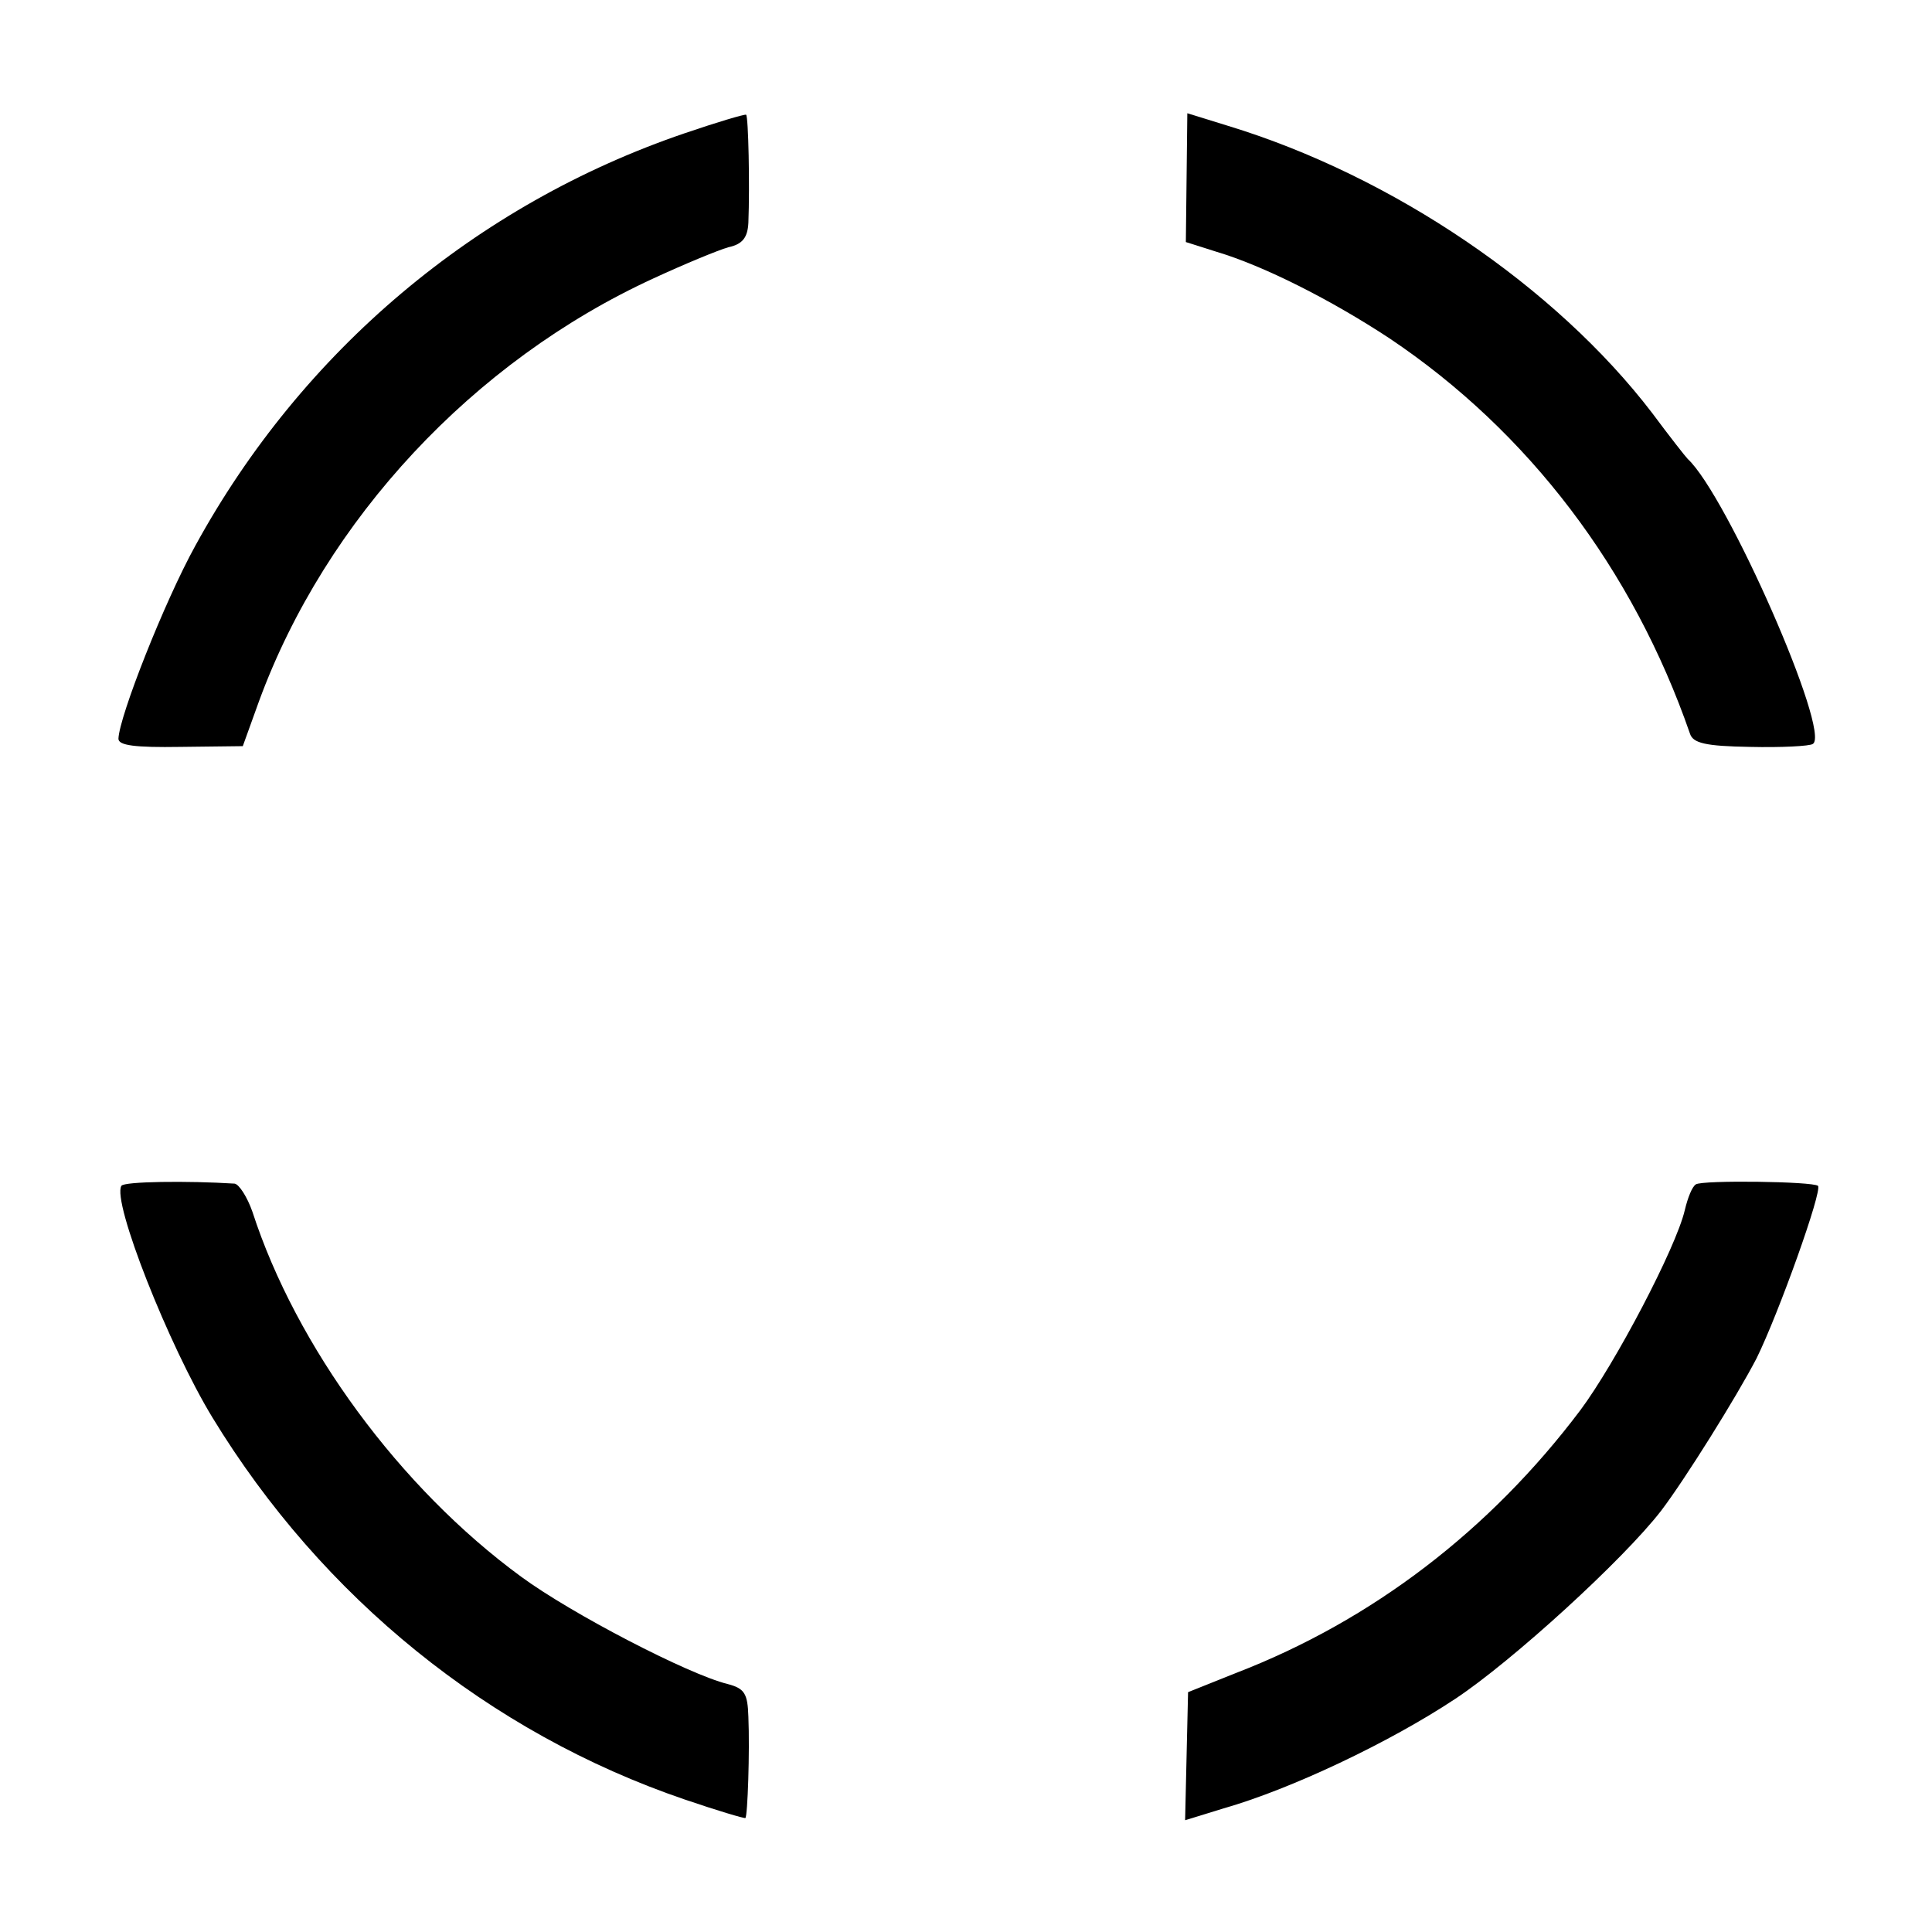
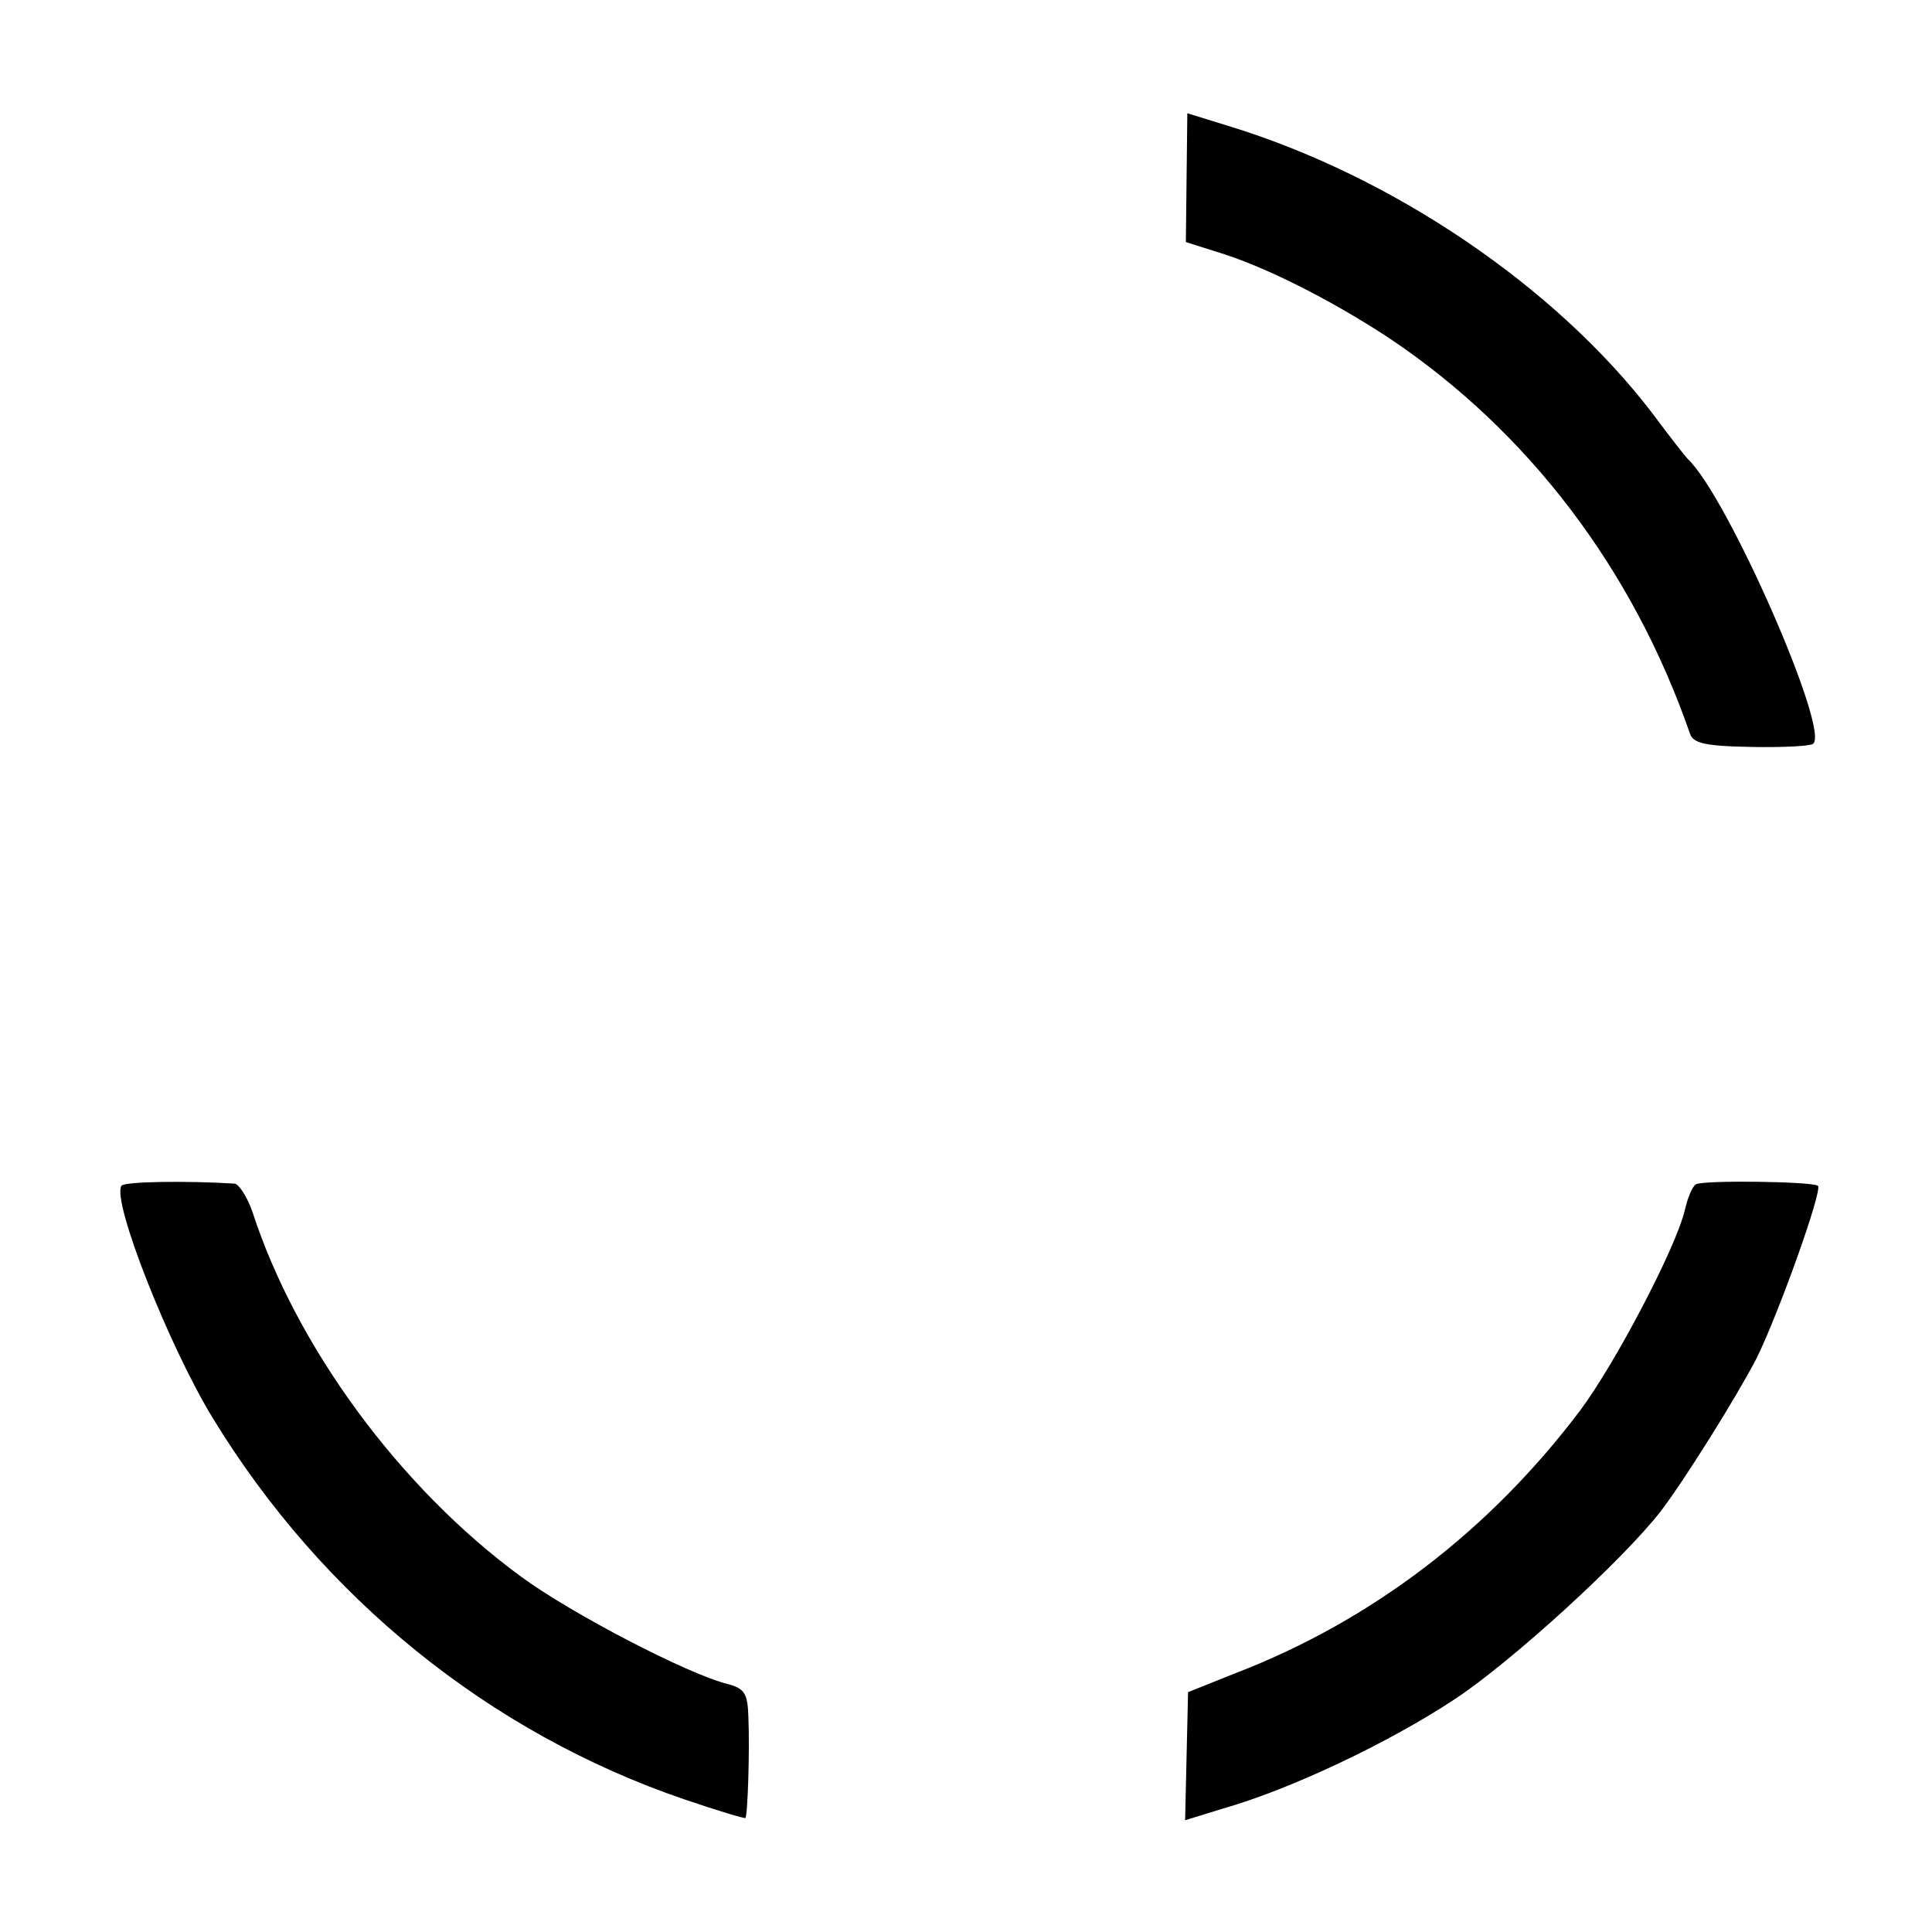
<svg xmlns="http://www.w3.org/2000/svg" version="1.0" width="261pt" height="261pt" viewBox="0 0 261 261" preserveAspectRatio="xMidYMid meet">
  <g transform="translate(0,261) scale(0.1,-0.1)" fill="#000000" stroke="none">
-     <path d="M925 2430 c-282 -96 -517 -294 -661 -557 -42 -76 -103 -231 -104 -261 0 -9 22 -12 84 -11 l84 1 22 61 c90 245 289 459 533 571 41 19 87 38 101 42 19 4 26 13 27 33 2 51 0 143 -3 146 -2 1 -39 -10 -83 -25z" />
    <path d="M1603 2370 l-1 -87 41 -13 c64 -19 155 -65 234 -117 188 -126 329 -312 406 -534 4 -13 21 -17 81 -18 42 -1 81 1 85 4 25 15 -116 336 -169 385 -3 3 -25 31 -48 62 -130 170 -350 320 -573 388 l-55 17 -1 -87z" />
-     <path d="M164 1008 c-13 -21 64 -216 123 -313 148 -243 374 -426 638 -516 44 -15 81 -26 82 -25 3 3 6 90 4 137 -1 31 -5 38 -28 44 -53 13 -211 95 -279 145 -164 120 -304 311 -363 493 -7 20 -18 37 -24 38 -63 4 -150 3 -153 -3z" />
+     <path d="M164 1008 c-13 -21 64 -216 123 -313 148 -243 374 -426 638 -516 44 -15 81 -26 82 -25 3 3 6 90 4 137 -1 31 -5 38 -28 44 -53 13 -211 95 -279 145 -164 120 -304 311 -363 493 -7 20 -18 37 -24 38 -63 4 -150 3 -153 -3" />
    <path d="M2291 1010 c-5 -3 -11 -18 -15 -35 -12 -51 -94 -207 -141 -270 -122 -162 -281 -284 -465 -355 l-65 -26 -2 -86 -2 -87 52 16 c91 26 224 89 313 148 77 51 227 188 278 254 32 42 102 154 129 206 30 61 89 226 83 233 -7 6 -156 8 -165 2z" />
  </g>
</svg>